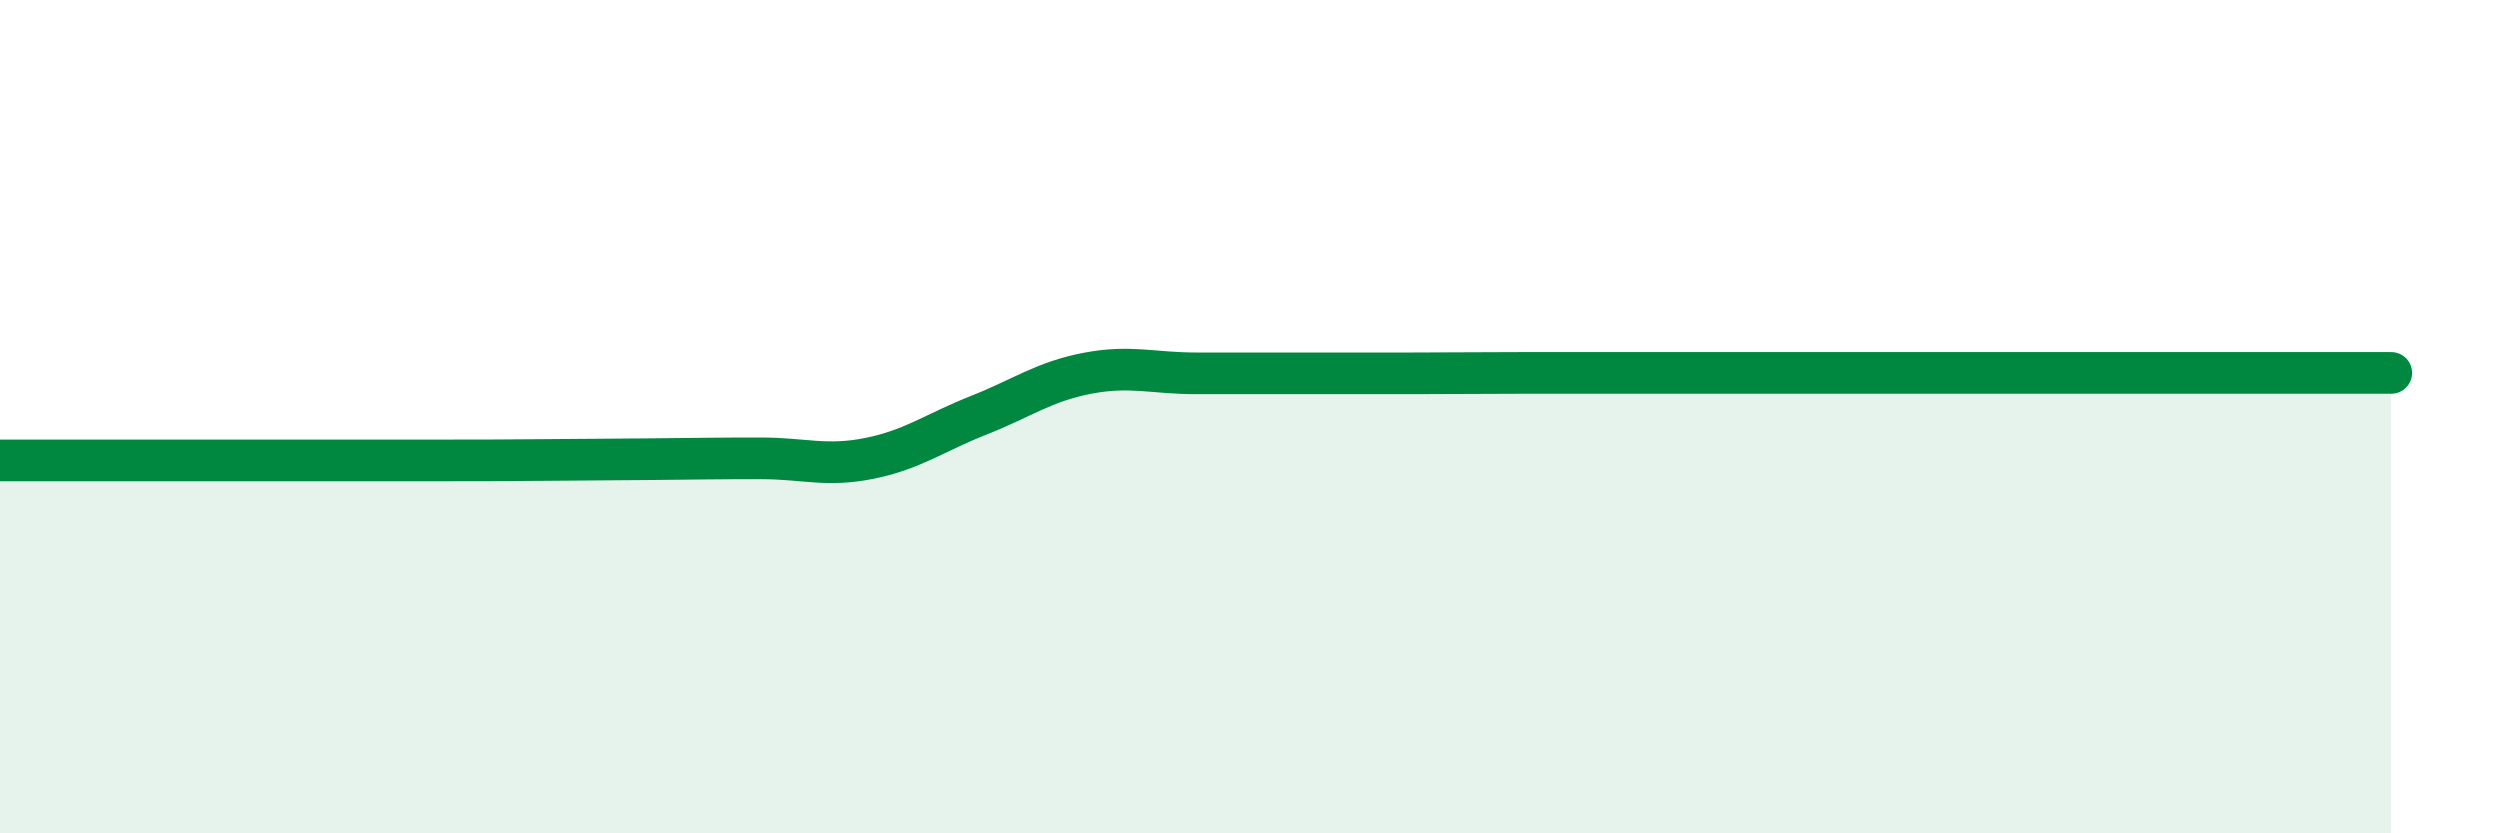
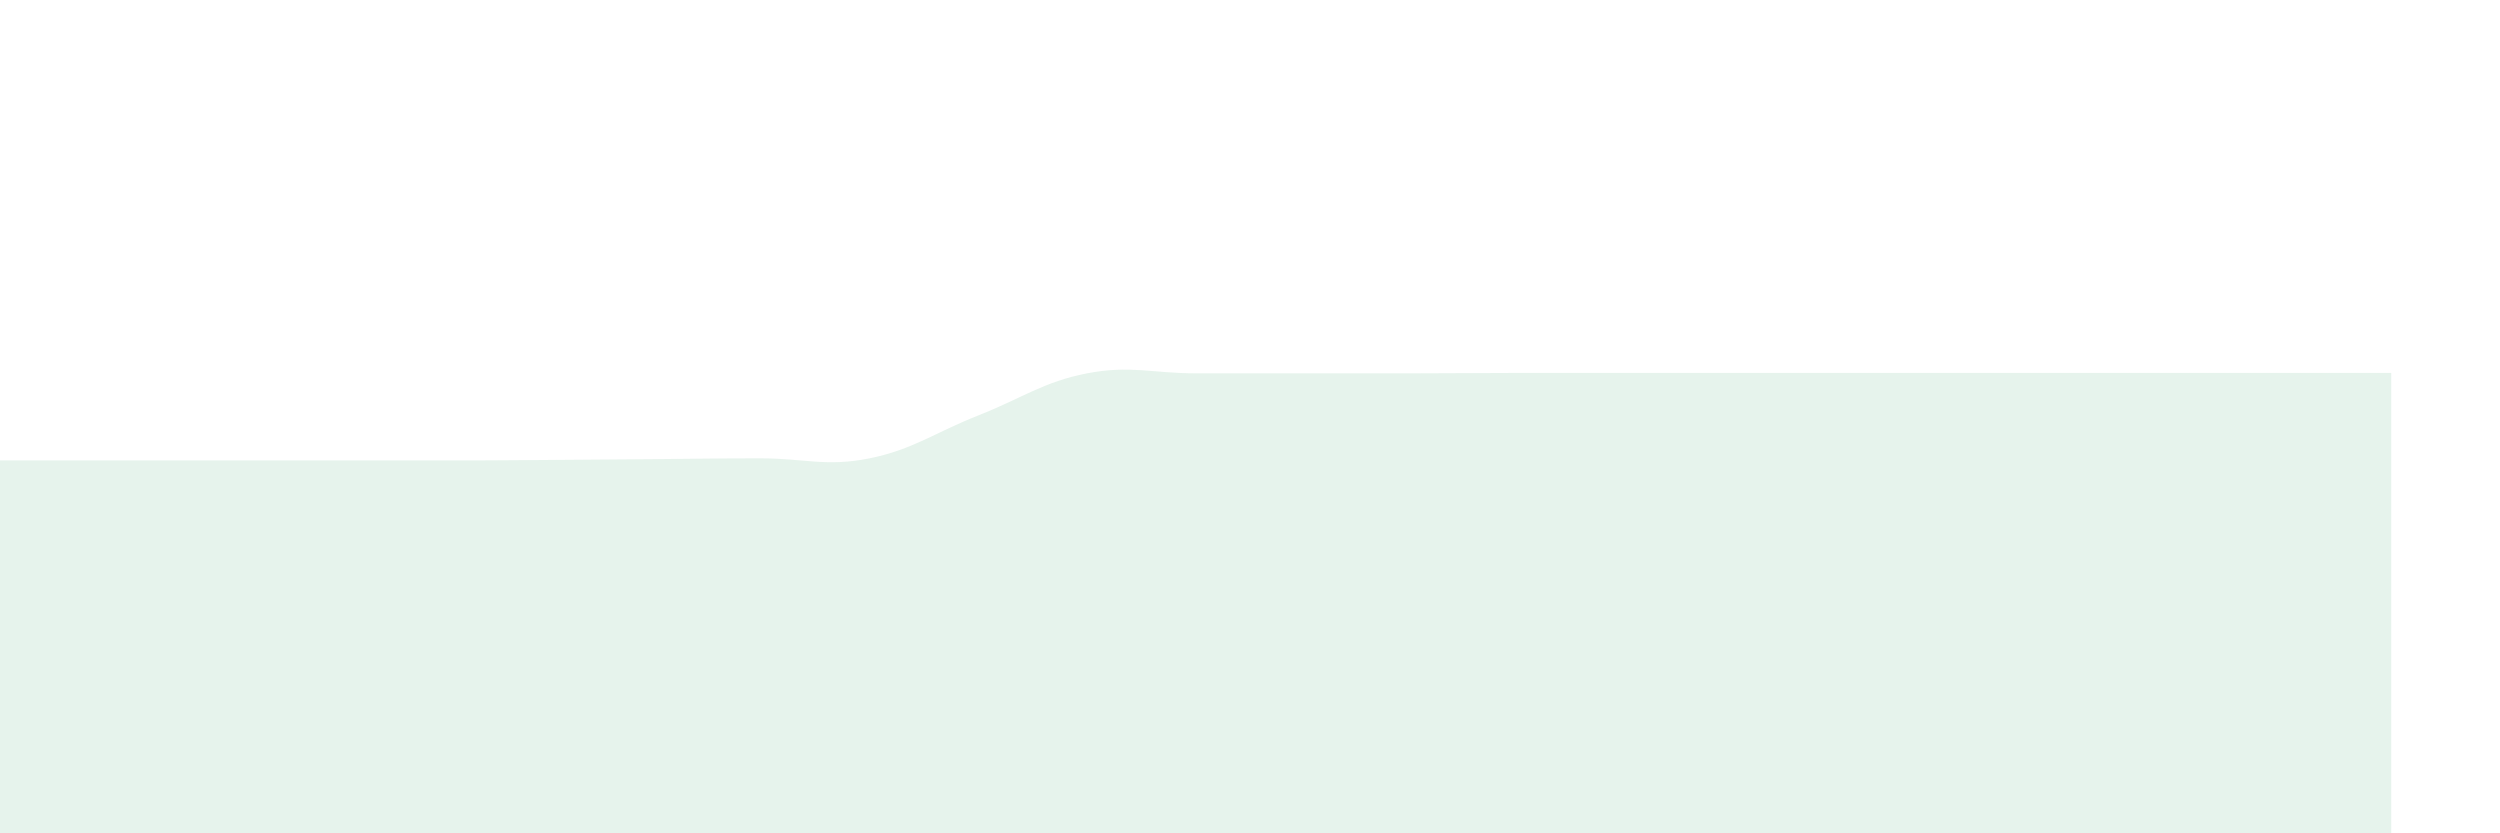
<svg xmlns="http://www.w3.org/2000/svg" width="60" height="20" viewBox="0 0 60 20">
  <path d="M 0,11.05 C 0.52,11.05 1.57,11.05 2.61,11.05 C 3.65,11.05 4.18,11.05 5.22,11.05 C 6.26,11.05 6.79,11.05 7.83,11.05 C 8.87,11.05 9.39,11.05 10.43,11.05 C 11.47,11.05 12,11.05 13.04,11.04 C 14.08,11.03 14.61,11.03 15.65,11.02 C 16.69,11.01 17.22,11 18.26,11 C 19.3,11 19.83,11.21 20.87,11 C 21.91,10.79 22.44,10.38 23.48,9.97 C 24.52,9.56 25.05,9.16 26.09,8.96 C 27.13,8.76 27.66,8.96 28.7,8.96 C 29.74,8.96 30.26,8.96 31.3,8.96 C 32.34,8.96 32.87,8.96 33.91,8.96 C 34.95,8.96 35.48,8.95 36.52,8.95 C 37.56,8.95 38.09,8.95 39.13,8.95 C 40.17,8.95 40.7,8.95 41.74,8.95 C 42.78,8.95 43.31,8.95 44.35,8.95 C 45.39,8.95 45.92,8.95 46.96,8.95 C 48,8.95 48.53,8.95 49.57,8.95 C 50.61,8.95 51.13,8.95 52.17,8.95 C 53.21,8.95 53.74,8.95 54.78,8.95 C 55.82,8.95 56.87,8.95 57.39,8.95L57.39 20L0 20Z" fill="#008740" opacity="0.1" stroke-linecap="round" stroke-linejoin="round" />
-   <path d="M 0,11.05 C 0.52,11.05 1.57,11.05 2.61,11.05 C 3.65,11.05 4.18,11.05 5.22,11.05 C 6.26,11.05 6.79,11.05 7.83,11.05 C 8.87,11.05 9.39,11.05 10.43,11.05 C 11.47,11.05 12,11.05 13.04,11.04 C 14.08,11.03 14.61,11.03 15.65,11.02 C 16.69,11.01 17.22,11 18.26,11 C 19.3,11 19.83,11.21 20.87,11 C 21.91,10.79 22.44,10.38 23.48,9.97 C 24.52,9.56 25.05,9.16 26.09,8.96 C 27.13,8.76 27.66,8.96 28.7,8.96 C 29.74,8.96 30.26,8.96 31.3,8.96 C 32.34,8.96 32.87,8.96 33.91,8.96 C 34.95,8.96 35.48,8.95 36.52,8.95 C 37.56,8.95 38.09,8.95 39.13,8.95 C 40.17,8.95 40.7,8.95 41.74,8.95 C 42.78,8.95 43.31,8.95 44.35,8.95 C 45.39,8.95 45.92,8.95 46.96,8.95 C 48,8.95 48.53,8.95 49.57,8.95 C 50.61,8.95 51.13,8.95 52.17,8.95 C 53.21,8.95 53.74,8.95 54.78,8.95 C 55.82,8.95 56.87,8.95 57.39,8.95" stroke="#008740" stroke-width="1" fill="none" stroke-linecap="round" stroke-linejoin="round" />
</svg>